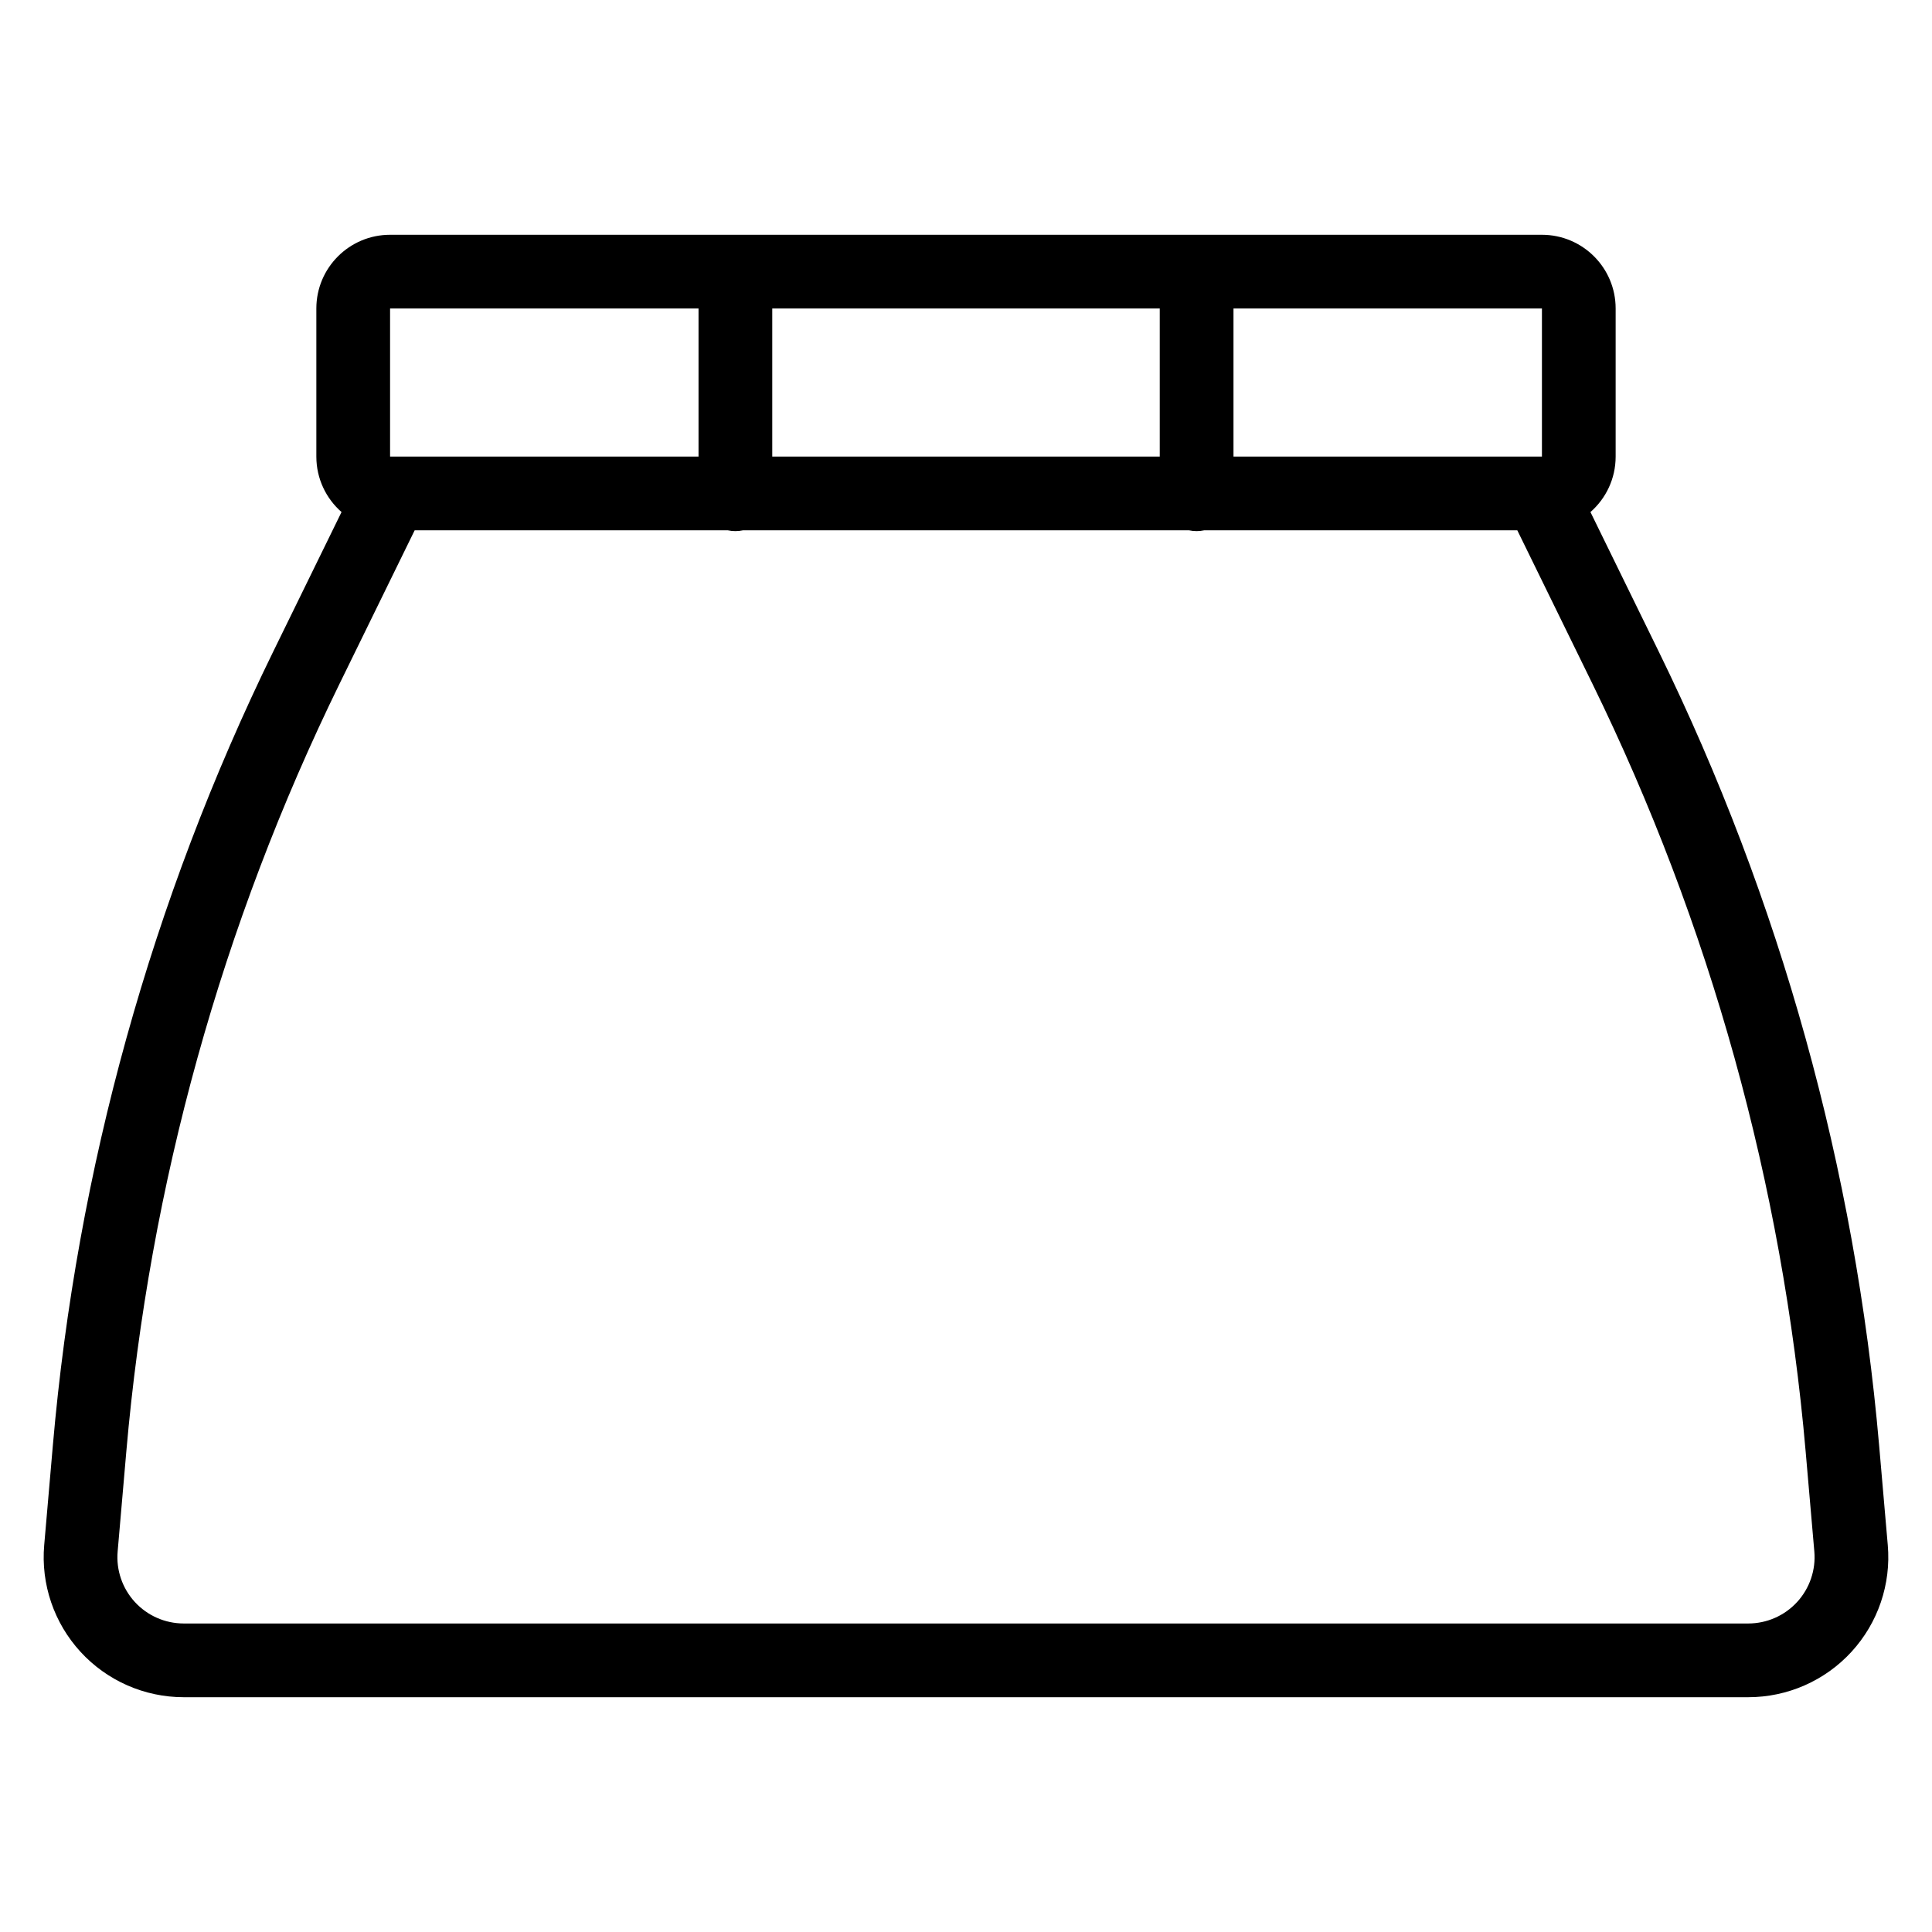
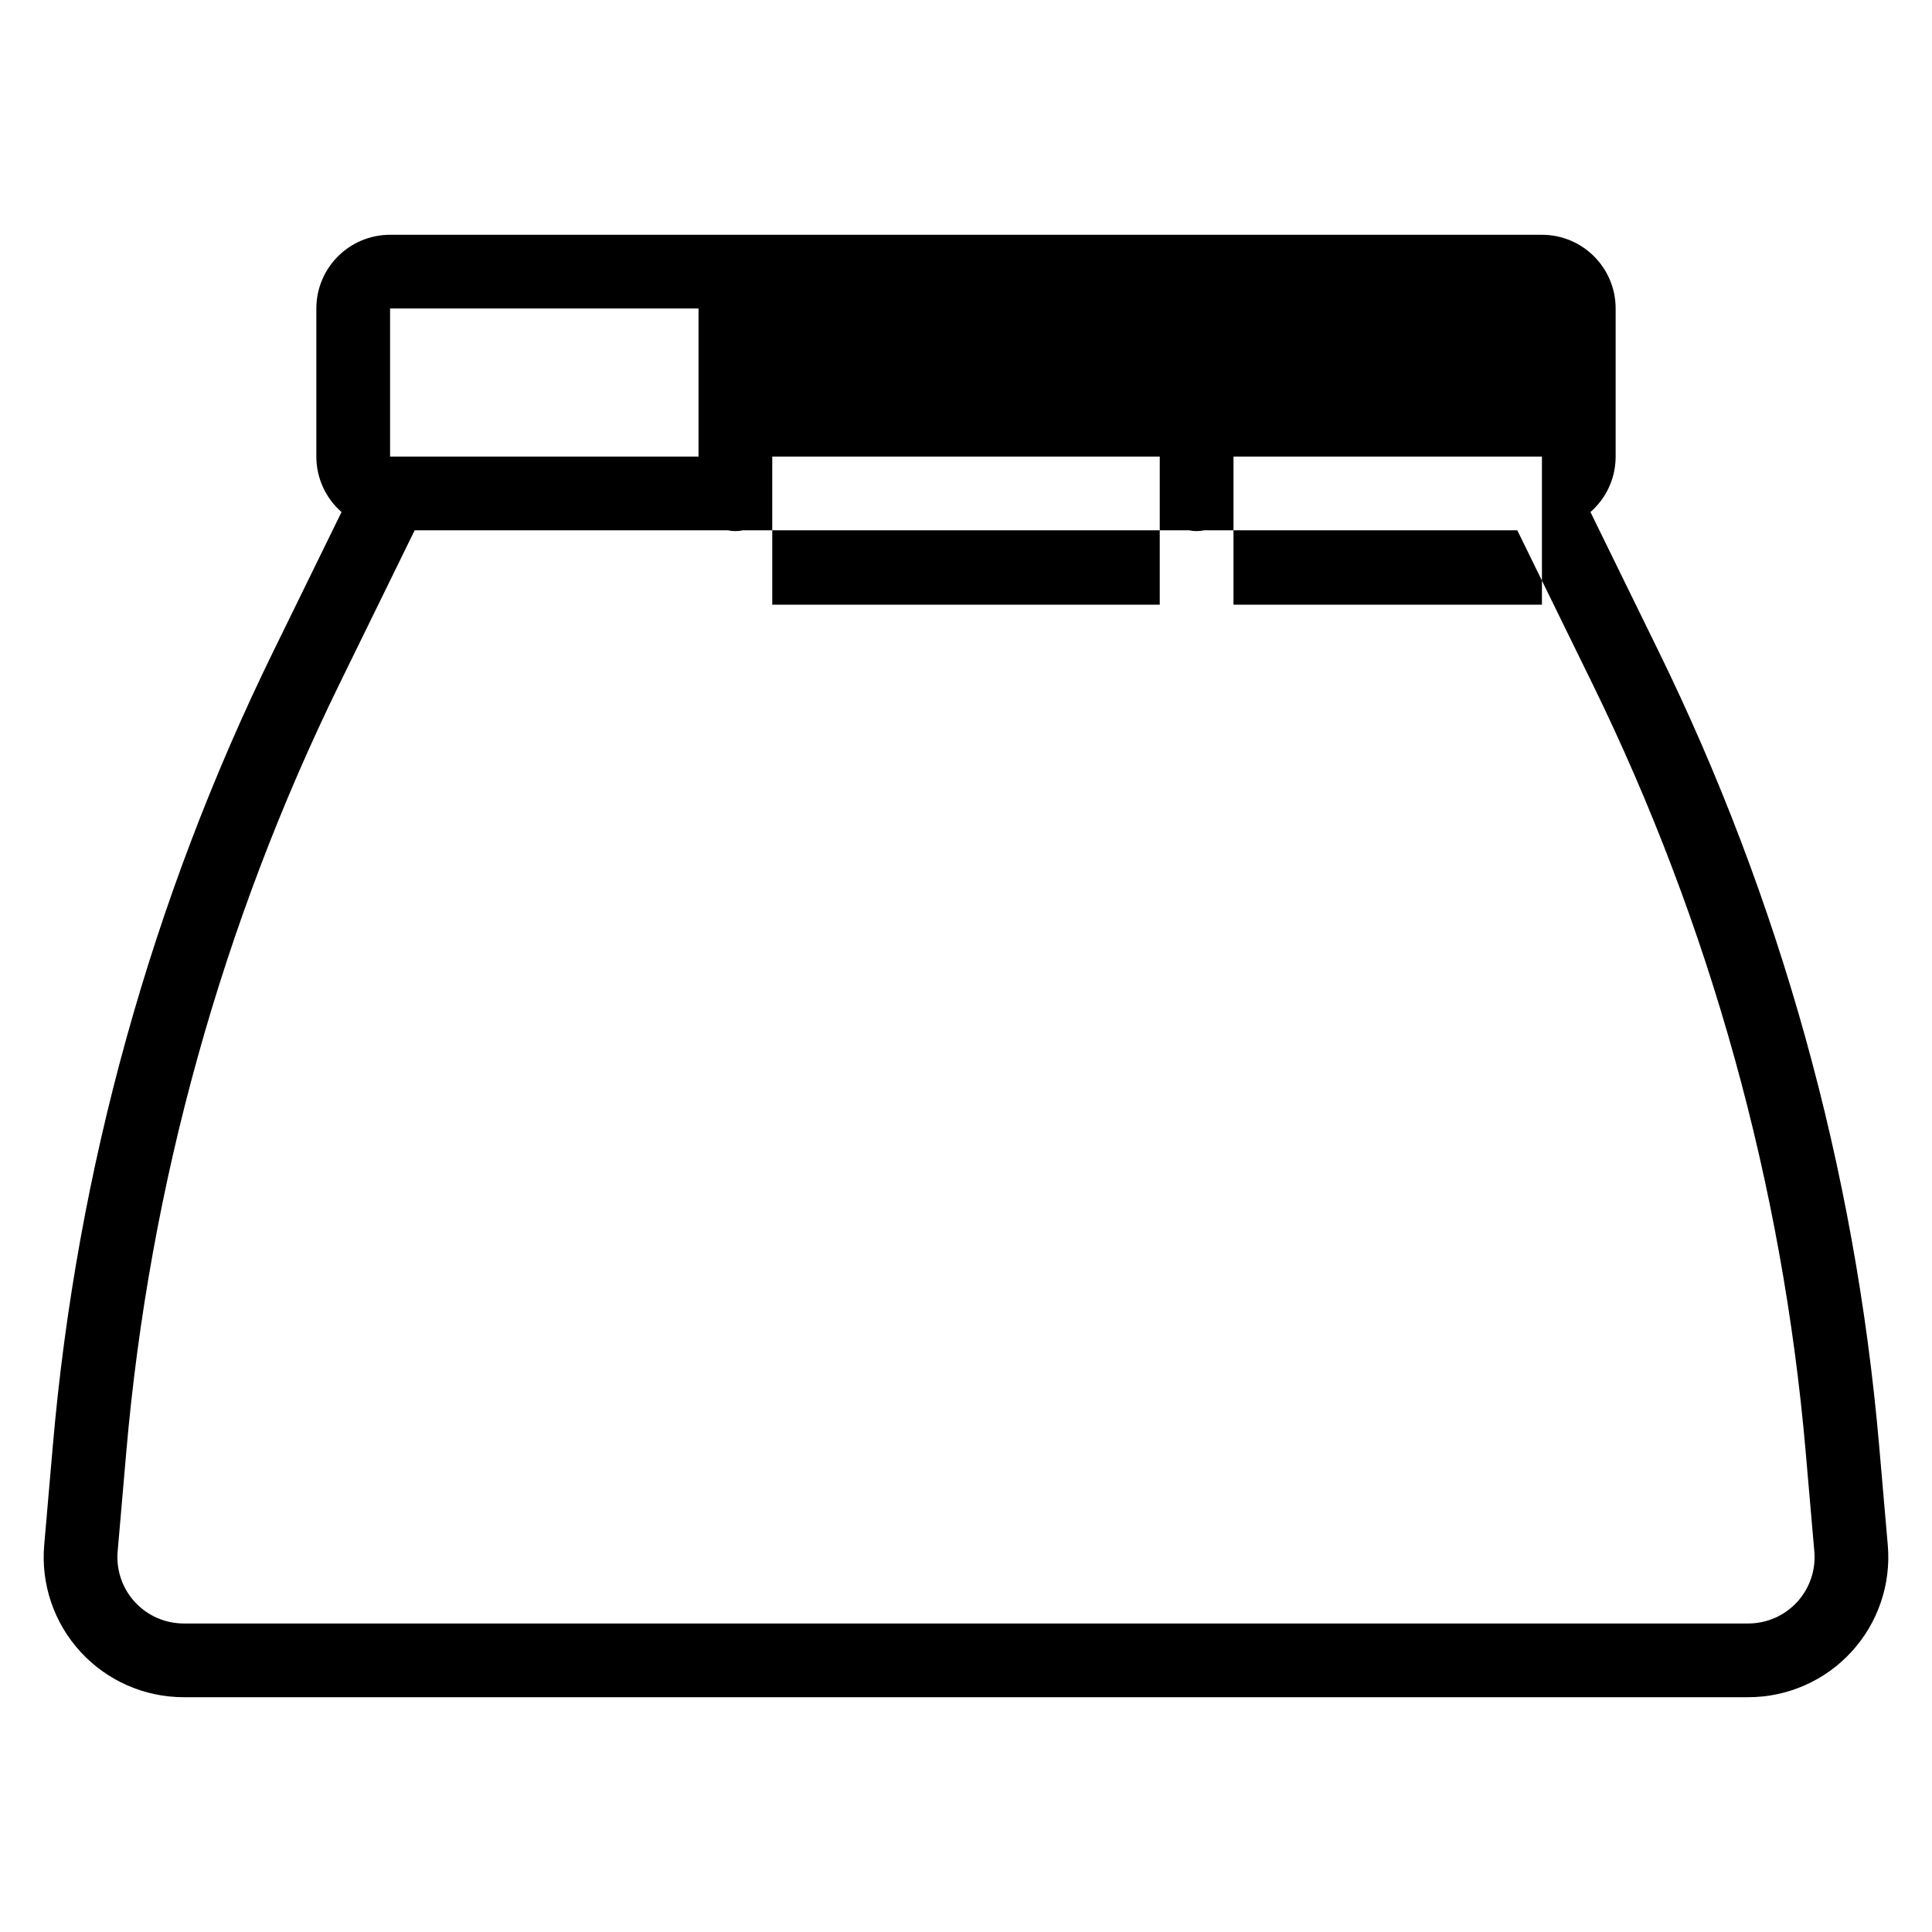
<svg xmlns="http://www.w3.org/2000/svg" fill="#000000" width="800px" height="800px" version="1.1" viewBox="144 144 512 512">
-   <path d="m234.51 279.7c-4.09-3.582-6.676-8.84-6.676-14.699v-39.246c0-10.789 8.75-19.535 19.539-19.535h305.25c10.789 0 19.539 8.746 19.539 19.535v39.246c0 5.859-2.582 11.117-6.676 14.699l18.039 36.852c32.289 65.965 52.105 137.32 58.461 210.48 0.828 9.527 1.609 18.531 2.293 26.426 0.902 10.359-2.59 20.625-9.617 28.289-7.027 7.668-16.953 12.031-27.355 12.031h-414.62c-10.402 0-20.328-4.363-27.355-12.031-7.027-7.66-10.52-17.926-9.617-28.289 0.684-7.894 1.465-16.898 2.293-26.426 6.356-73.164 26.172-144.52 58.461-210.48l18.039-36.852zm19.383 4.832-19.879 40.609c-31.227 63.801-50.395 132.82-56.543 203.58-0.828 9.527-1.609 18.531-2.293 26.426-0.43 4.902 1.227 9.766 4.555 13.398 3.328 3.625 8.027 5.695 12.953 5.695h414.62c4.93 0 9.629-2.07 12.953-5.695 3.328-3.633 4.984-8.496 4.555-13.398-0.684-7.894-1.465-16.898-2.293-26.426-6.144-70.762-25.316-139.79-56.543-203.58l-19.879-40.609h-82.953c-0.66 0.141-1.336 0.215-2.035 0.215s-1.383-0.074-2.039-0.215h-118.15c-0.66 0.141-1.344 0.215-2.039 0.215-0.699 0-1.375-0.074-2.035-0.215zm75.223-58.781h-81.742v39.246h81.742zm19.539 0v39.246h102.69v-39.246zm122.23 0v39.246h81.742v-39.246z" fill-rule="evenodd" />
+   <path d="m234.51 279.7c-4.09-3.582-6.676-8.84-6.676-14.699v-39.246c0-10.789 8.75-19.535 19.539-19.535h305.25c10.789 0 19.539 8.746 19.539 19.535v39.246c0 5.859-2.582 11.117-6.676 14.699l18.039 36.852c32.289 65.965 52.105 137.32 58.461 210.48 0.828 9.527 1.609 18.531 2.293 26.426 0.902 10.359-2.59 20.625-9.617 28.289-7.027 7.668-16.953 12.031-27.355 12.031h-414.62c-10.402 0-20.328-4.363-27.355-12.031-7.027-7.66-10.52-17.926-9.617-28.289 0.684-7.894 1.465-16.898 2.293-26.426 6.356-73.164 26.172-144.52 58.461-210.48l18.039-36.852zm19.383 4.832-19.879 40.609c-31.227 63.801-50.395 132.82-56.543 203.58-0.828 9.527-1.609 18.531-2.293 26.426-0.43 4.902 1.227 9.766 4.555 13.398 3.328 3.625 8.027 5.695 12.953 5.695h414.62c4.93 0 9.629-2.07 12.953-5.695 3.328-3.633 4.984-8.496 4.555-13.398-0.684-7.894-1.465-16.898-2.293-26.426-6.144-70.762-25.316-139.79-56.543-203.58l-19.879-40.609h-82.953c-0.66 0.141-1.336 0.215-2.035 0.215s-1.383-0.074-2.039-0.215h-118.15c-0.66 0.141-1.344 0.215-2.039 0.215-0.699 0-1.375-0.074-2.035-0.215zm75.223-58.781h-81.742v39.246h81.742m19.539 0v39.246h102.69v-39.246zm122.23 0v39.246h81.742v-39.246z" fill-rule="evenodd" />
</svg>